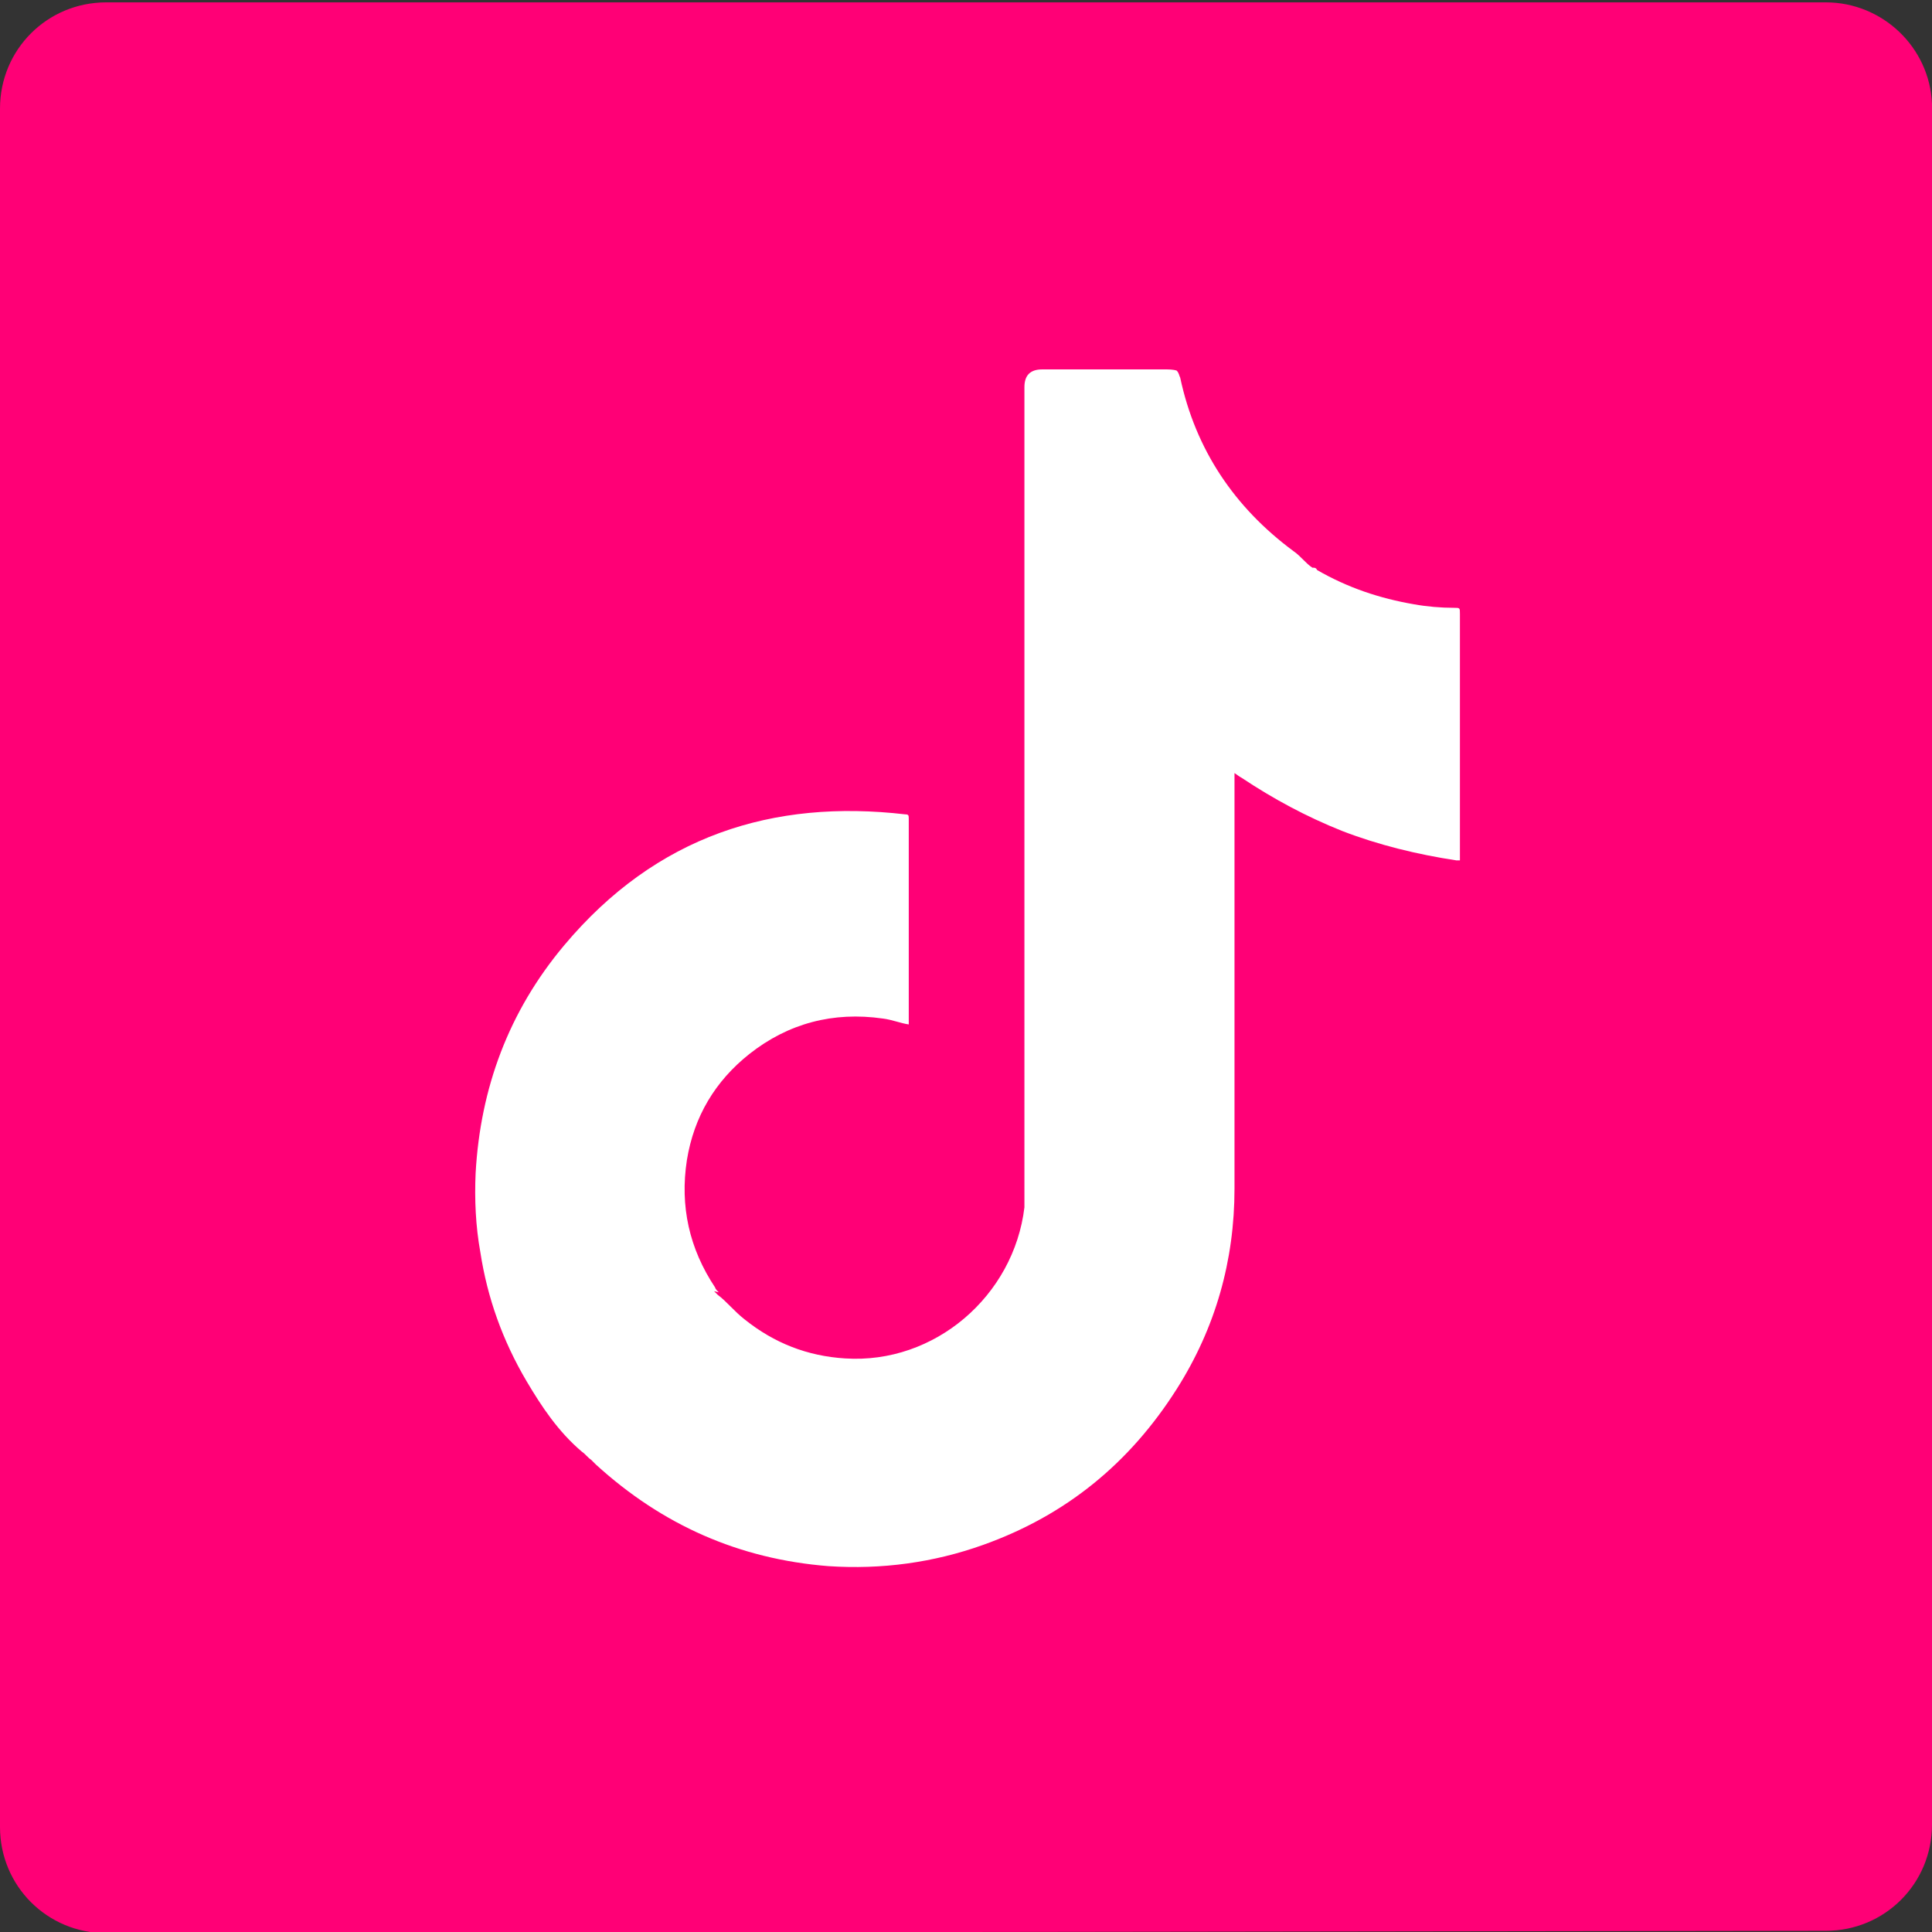
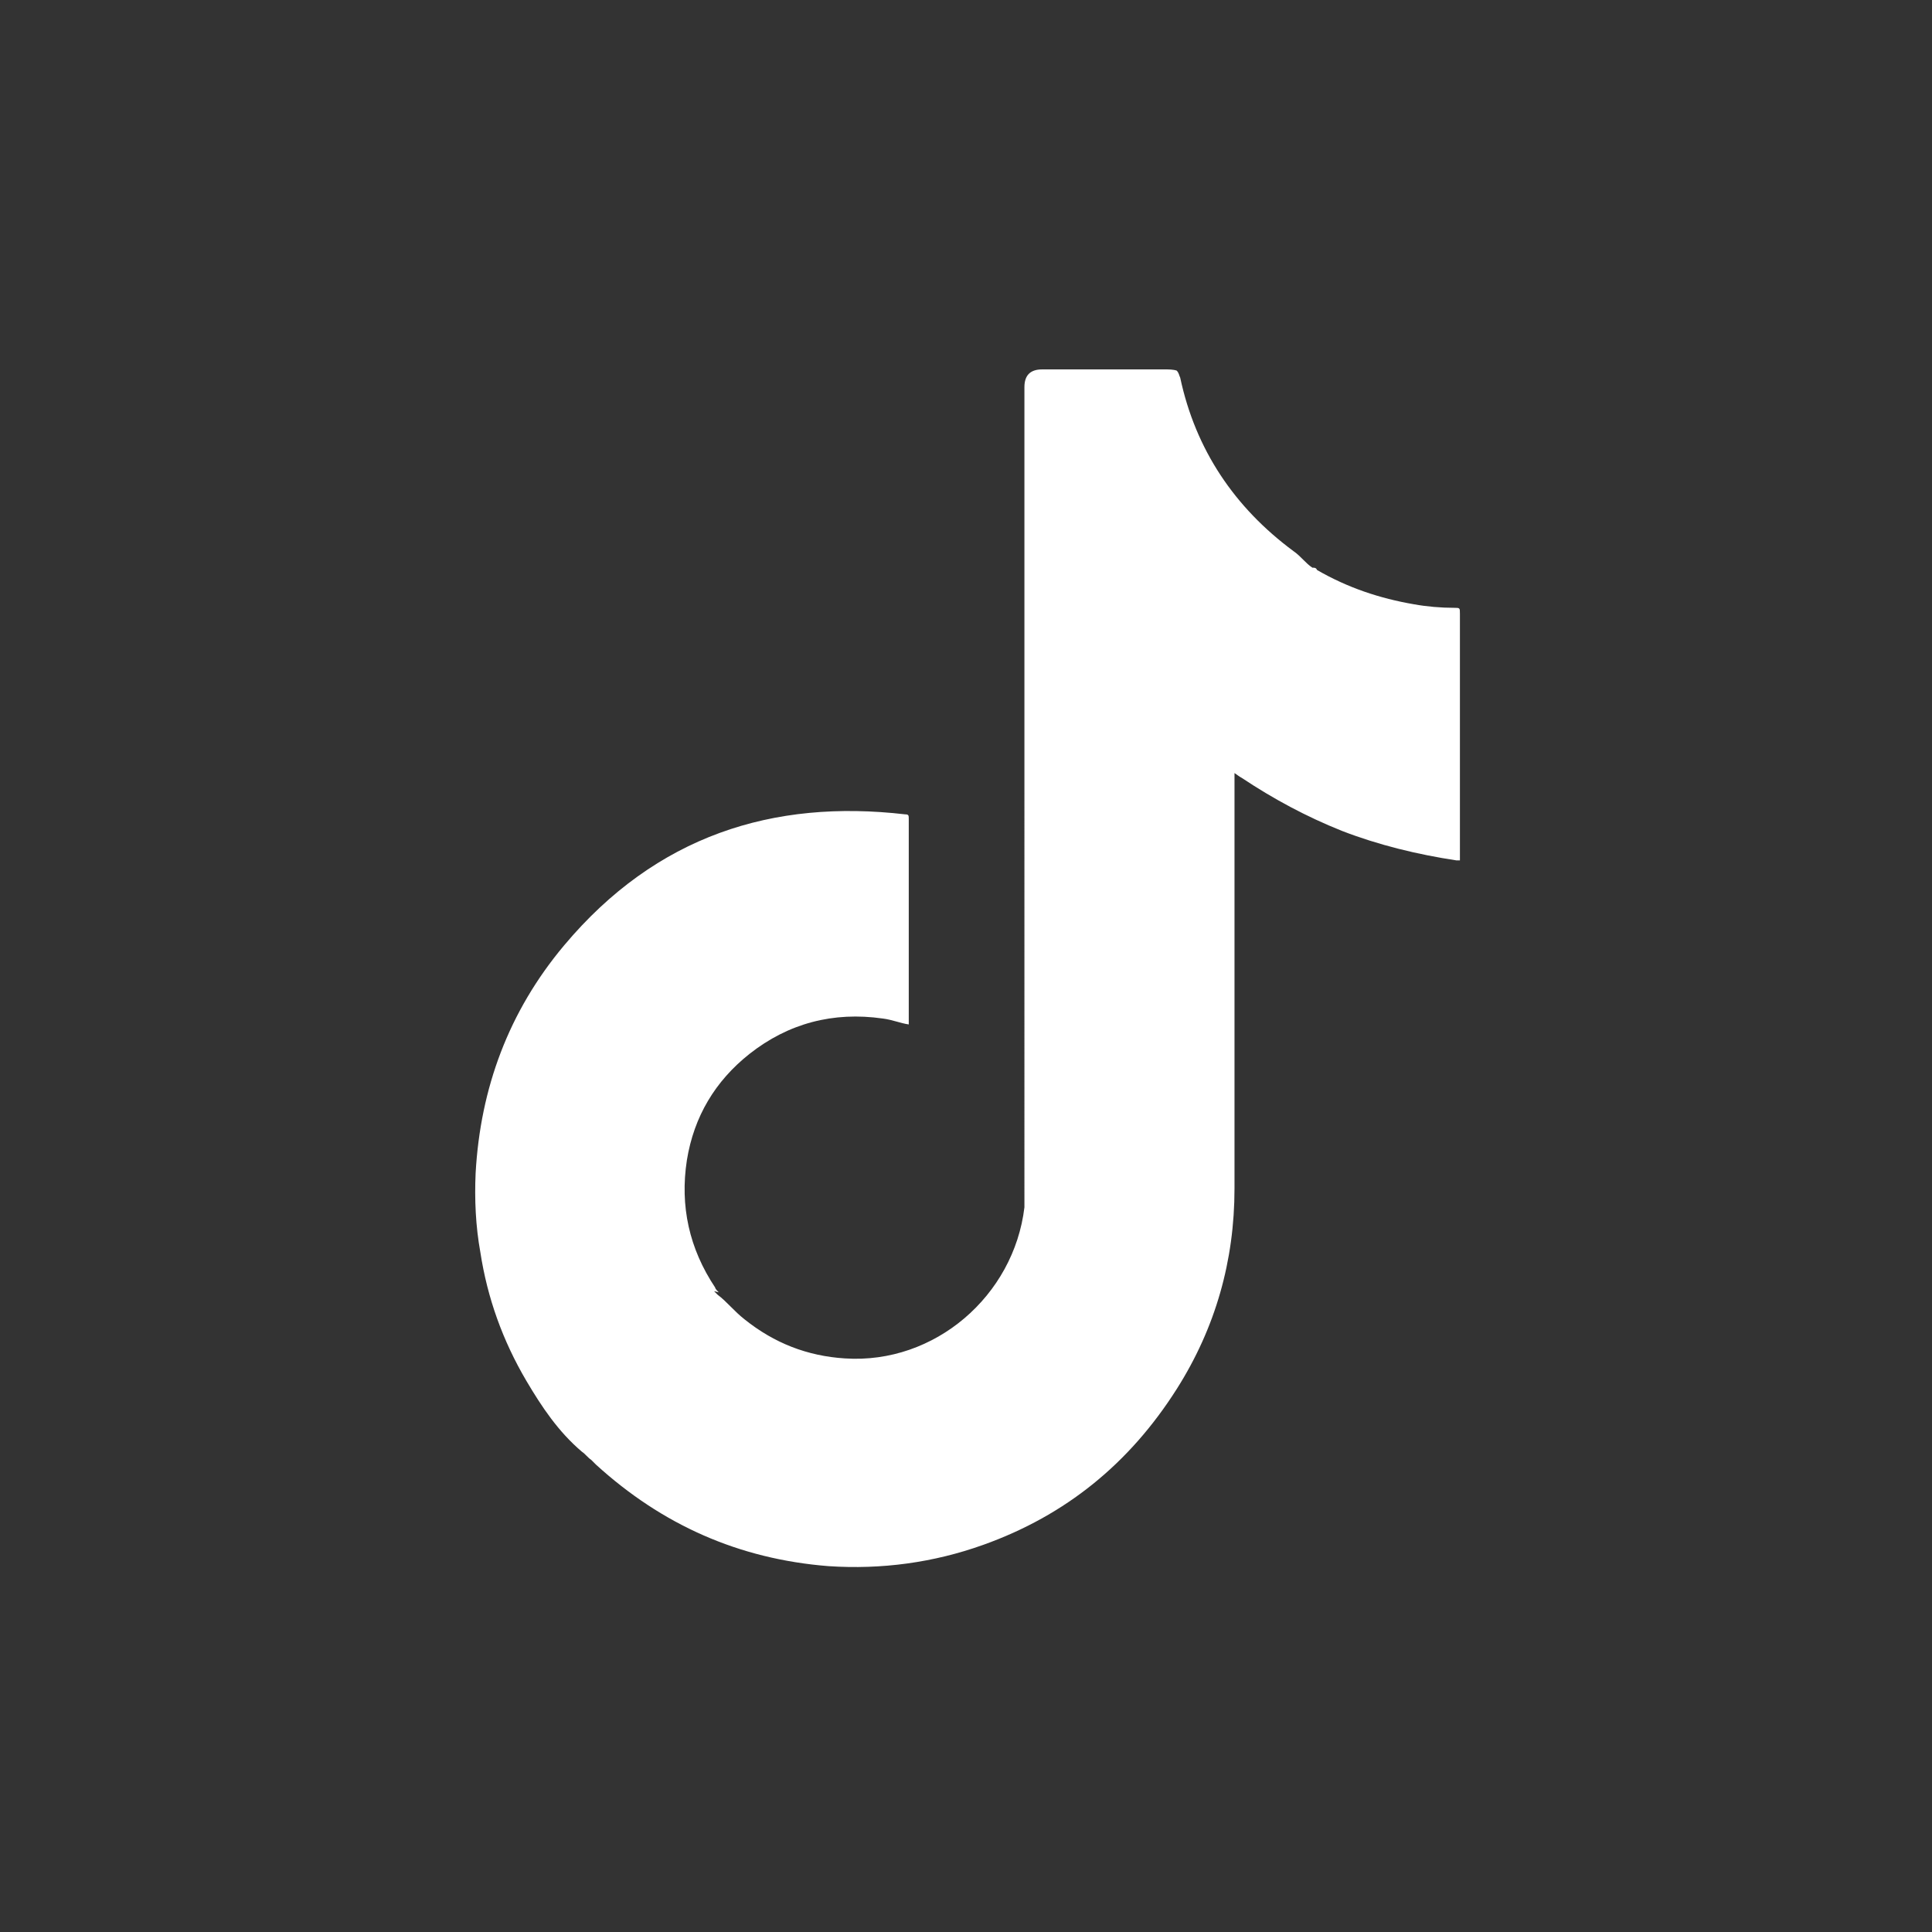
<svg xmlns="http://www.w3.org/2000/svg" id="Layer_1" data-name="Layer 1" viewBox="0 0 16.37 16.37">
  <rect x="0" y="0" width="16.37" height="16.37" fill="#333333" stroke="none" />
  <defs>
    <style>
      .cls-1 {
        fill: #fff;
        fill-rule: evenodd;
      }

      .cls-2 {
        fill: #ff0076;
      }
    </style>
  </defs>
-   <path class="cls-2" d="M15.47.02H.9C.4.02,0,.42,0,.92H0v14.56c0,.5.4.9.9.9h0l14.57-.02c.5,0,.9-.4.9-.9h0V.88c-.02-.48-.42-.86-.9-.86Z" />
-   <path class="cls-1" d="M6.05,10.94s.02.02.03.03c.08.06.14.14.23.21.25.2.53.31.85.33.76.05,1.43-.53,1.52-1.28,0-.04,0-.07,0-.11V3.28q0-.15.15-.15c.35,0,.69,0,1.04,0,.03,0,.07,0,.1.01,0,0,0,0,0,0,.02.02.02.04.03.06.13.61.46,1.1.96,1.47.03.02.06.05.09.08.02.02.04.04.07.06.02,0,.03,0,.04.02.26.15.53.24.82.29.11.02.23.03.34.03.05,0,.05,0,.05.05h0v.02h0v.02h0v.02h0v.27s0,0,0,0v1.76h-.03c-.33-.05-.66-.13-.97-.25-.3-.12-.58-.27-.85-.45-.02-.01-.03-.02-.06-.04v.07c0,1.15,0,2.3,0,3.45,0,.61-.16,1.18-.49,1.7-.4.63-.94,1.07-1.64,1.32-.42.15-.86.21-1.31.18-.76-.06-1.41-.35-1.97-.86-.01-.01-.03-.03-.04-.04-.03-.02-.05-.05-.08-.07-.2-.17-.34-.38-.47-.6-.2-.34-.33-.7-.39-1.09-.04-.22-.05-.45-.04-.67.04-.72.28-1.37.75-1.93.78-.93,1.77-1.24,2.89-1.11.03,0,.03.01.03.04,0,.01,0,.02,0,.04,0,.55,0,1.09,0,1.64,0,.02,0,.04,0,.06-.07-.01-.14-.04-.22-.05-.42-.06-.8.04-1.13.3-.29.23-.47.53-.53.9-.06.39.02.75.24,1.08,0,.01.02.03.03.04Z" />
+   <path class="cls-1" d="M6.05,10.94s.02.02.03.03c.08.06.14.14.23.21.25.2.53.31.85.33.76.05,1.43-.53,1.52-1.28,0-.04,0-.07,0-.11V3.28q0-.15.15-.15c.35,0,.69,0,1.04,0,.03,0,.07,0,.1.01,0,0,0,0,0,0,.02.02.02.04.03.06.13.61.46,1.1.96,1.47.03.02.06.05.09.08.02.02.04.04.07.06.02,0,.03,0,.04.02.26.15.53.24.82.29.11.02.23.03.34.03.05,0,.05,0,.05.05v.02h0v.02h0v.02h0v.27s0,0,0,0v1.76h-.03c-.33-.05-.66-.13-.97-.25-.3-.12-.58-.27-.85-.45-.02-.01-.03-.02-.06-.04v.07c0,1.15,0,2.3,0,3.45,0,.61-.16,1.18-.49,1.7-.4.63-.94,1.07-1.64,1.32-.42.15-.86.21-1.31.18-.76-.06-1.41-.35-1.97-.86-.01-.01-.03-.03-.04-.04-.03-.02-.05-.05-.08-.07-.2-.17-.34-.38-.47-.6-.2-.34-.33-.7-.39-1.09-.04-.22-.05-.45-.04-.67.04-.72.28-1.37.75-1.93.78-.93,1.77-1.24,2.89-1.11.03,0,.03.01.03.04,0,.01,0,.02,0,.04,0,.55,0,1.09,0,1.64,0,.02,0,.04,0,.06-.07-.01-.14-.04-.22-.05-.42-.06-.8.04-1.13.3-.29.23-.47.53-.53.9-.06.39.02.75.24,1.08,0,.01.02.03.03.04Z" />
</svg>